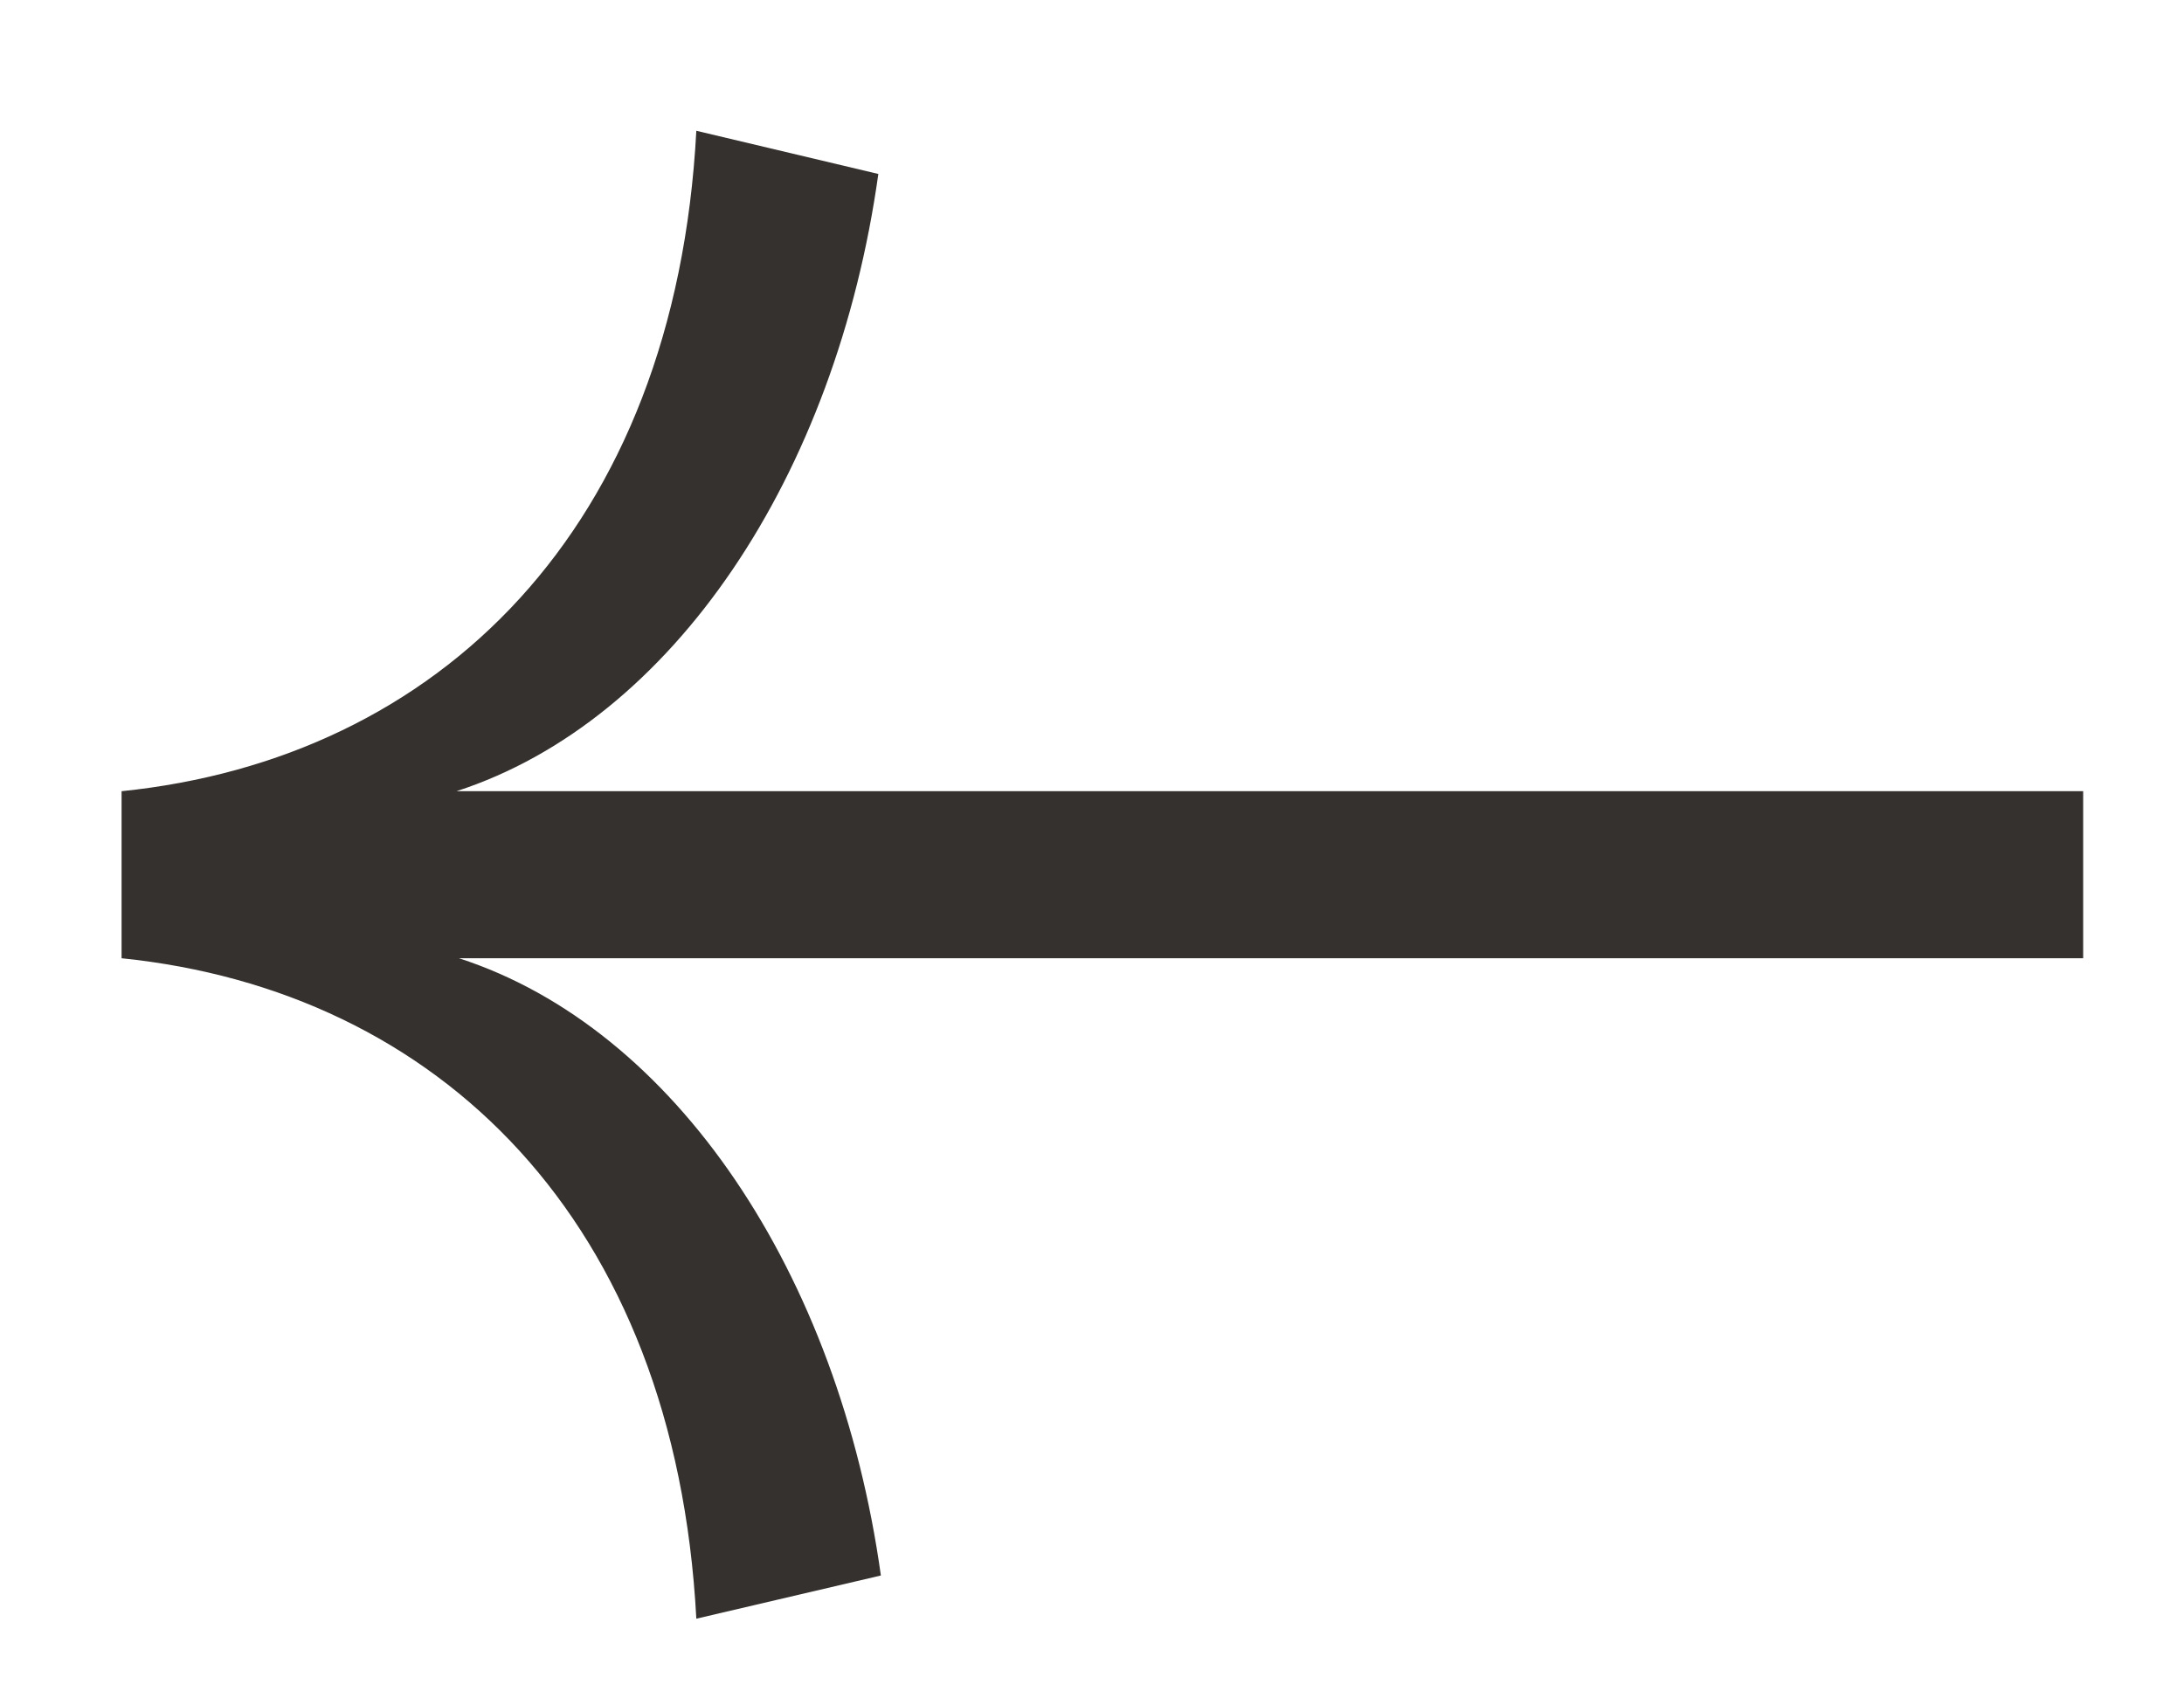
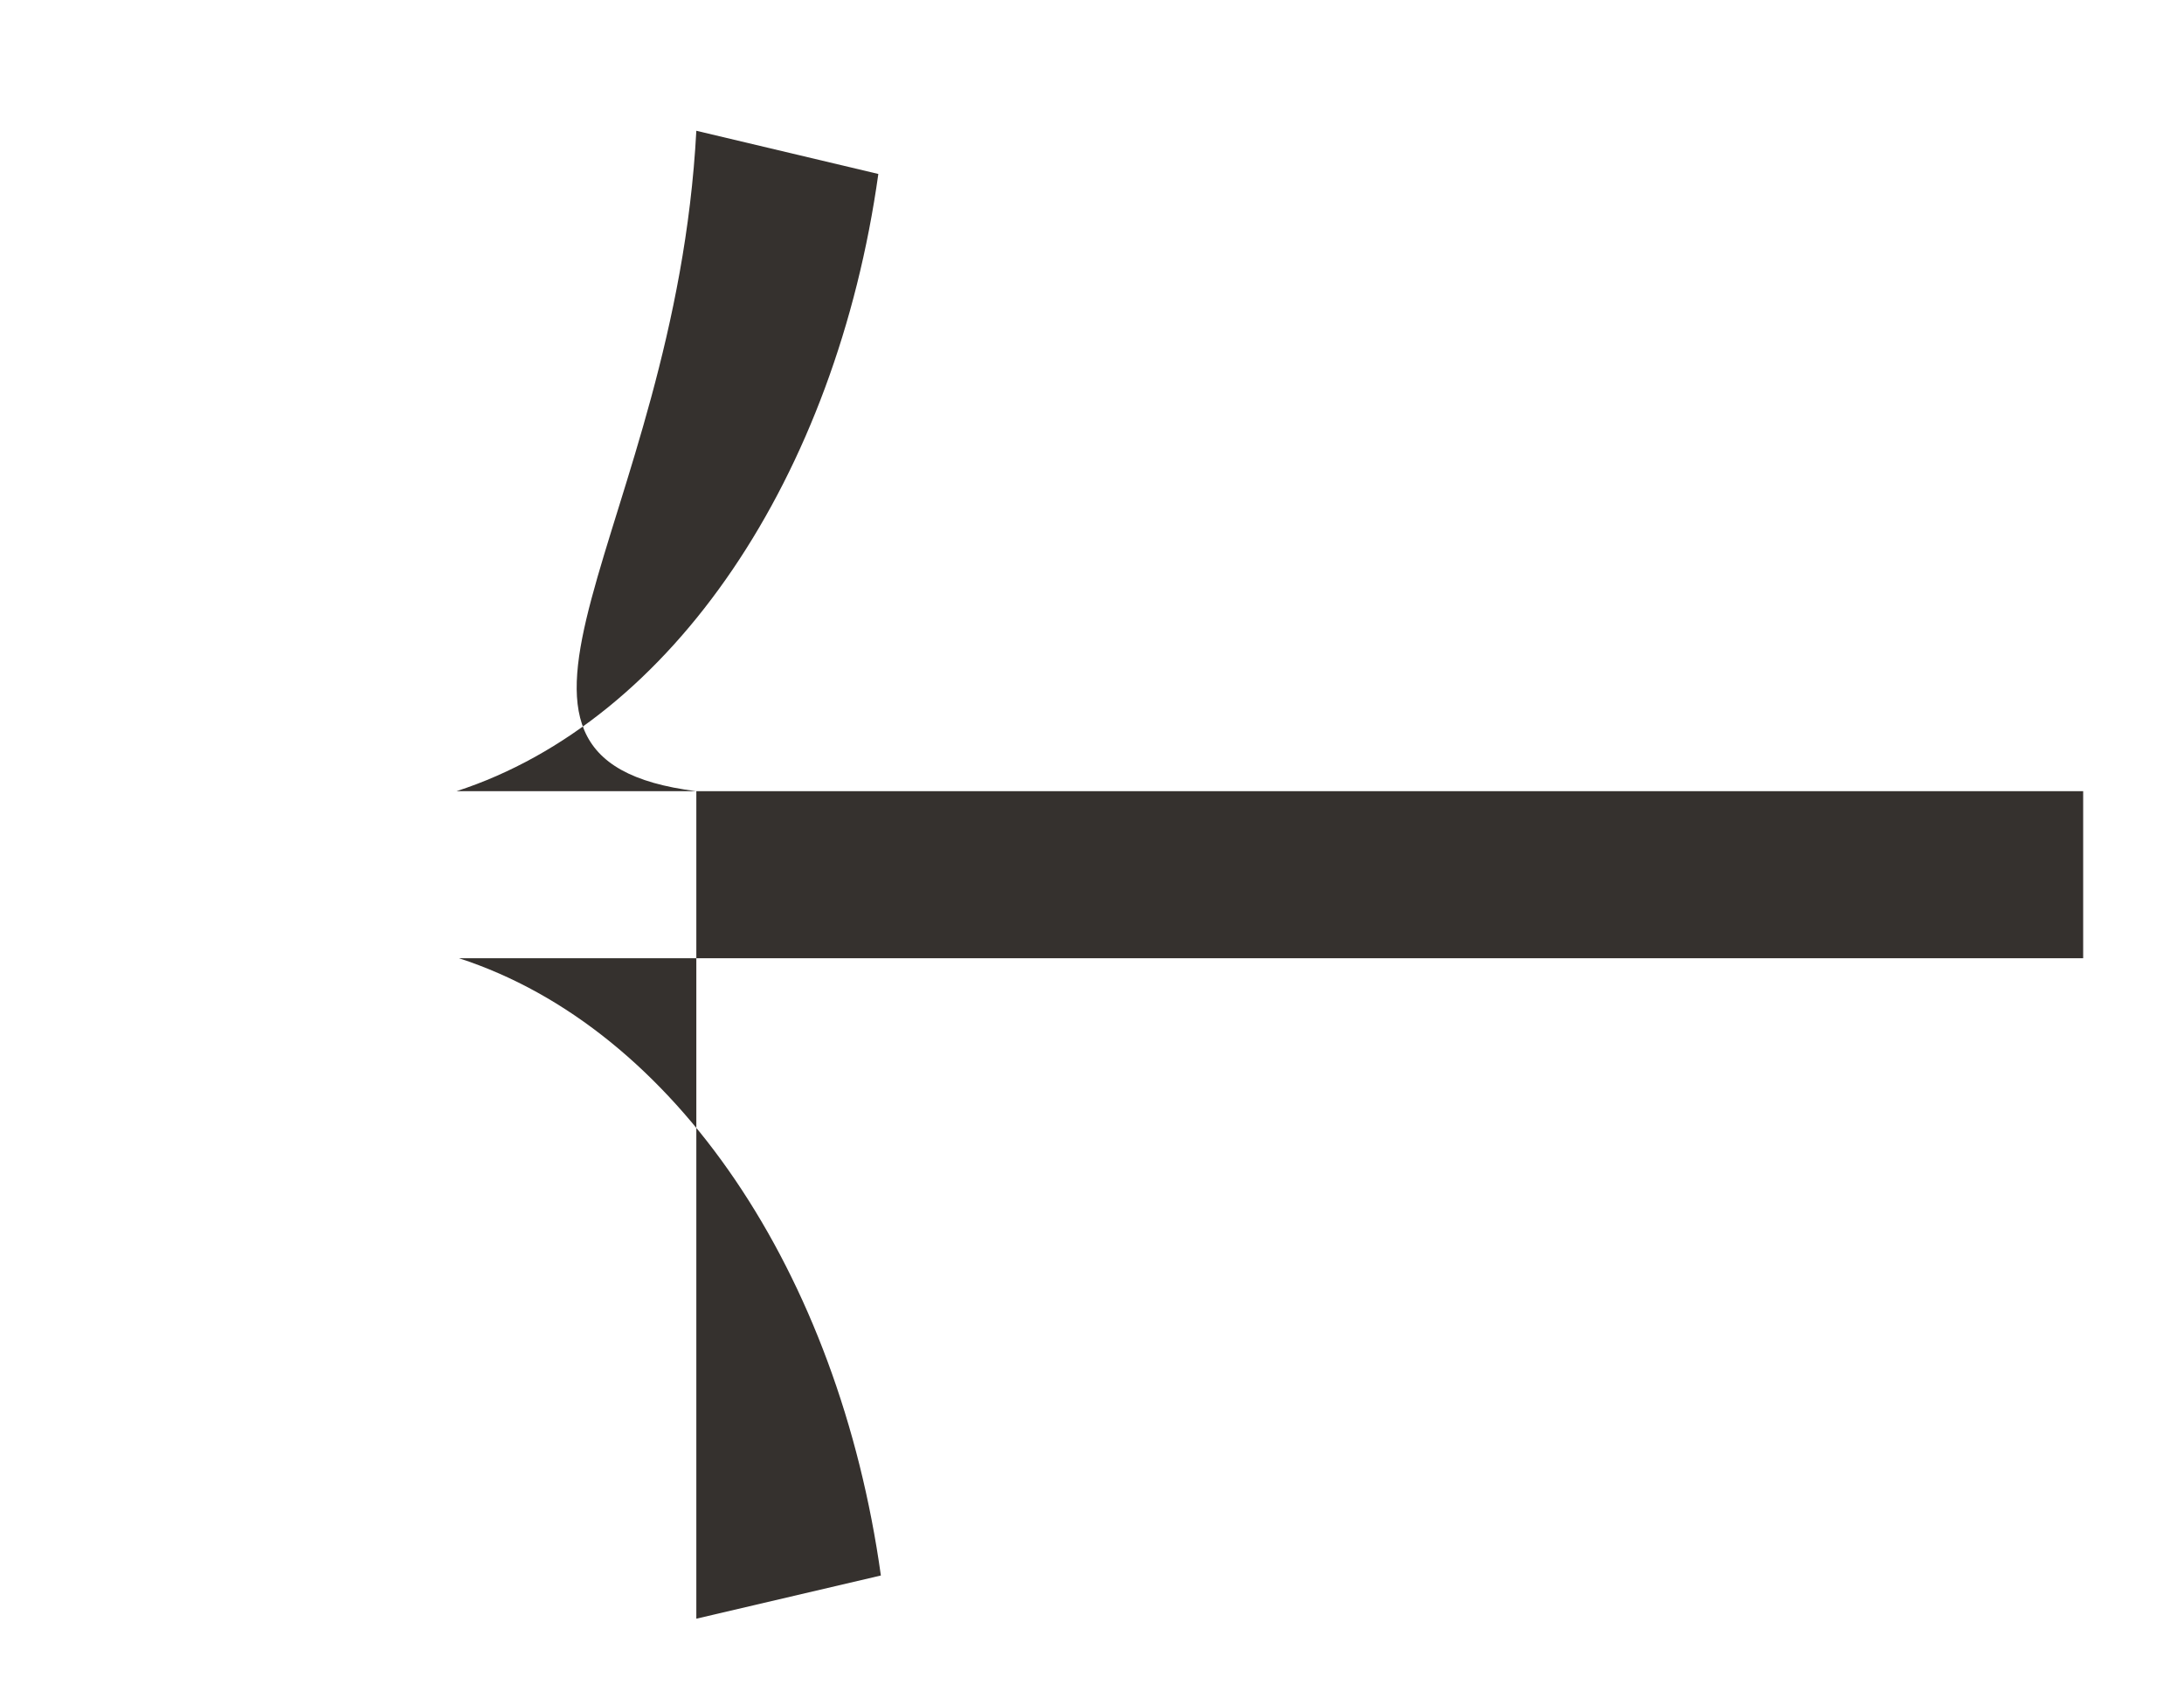
<svg xmlns="http://www.w3.org/2000/svg" width="18" height="14" viewBox="0 0 18 14" fill="none">
-   <path d="M3.783 7.899C5.565 8.477 6.913 10.499 7.26 12.987L5.739 13.343C5.565 10.055 3.61 8.166 1.002 7.899V6.522C3.61 6.255 5.565 4.367 5.739 1.078L7.239 1.434C6.891 3.922 5.544 5.944 3.762 6.522H17.169V7.899H3.783Z" fill="#35312E" />
+   <path d="M3.783 7.899C5.565 8.477 6.913 10.499 7.26 12.987L5.739 13.343V6.522C3.61 6.255 5.565 4.367 5.739 1.078L7.239 1.434C6.891 3.922 5.544 5.944 3.762 6.522H17.169V7.899H3.783Z" fill="#35312E" />
</svg>